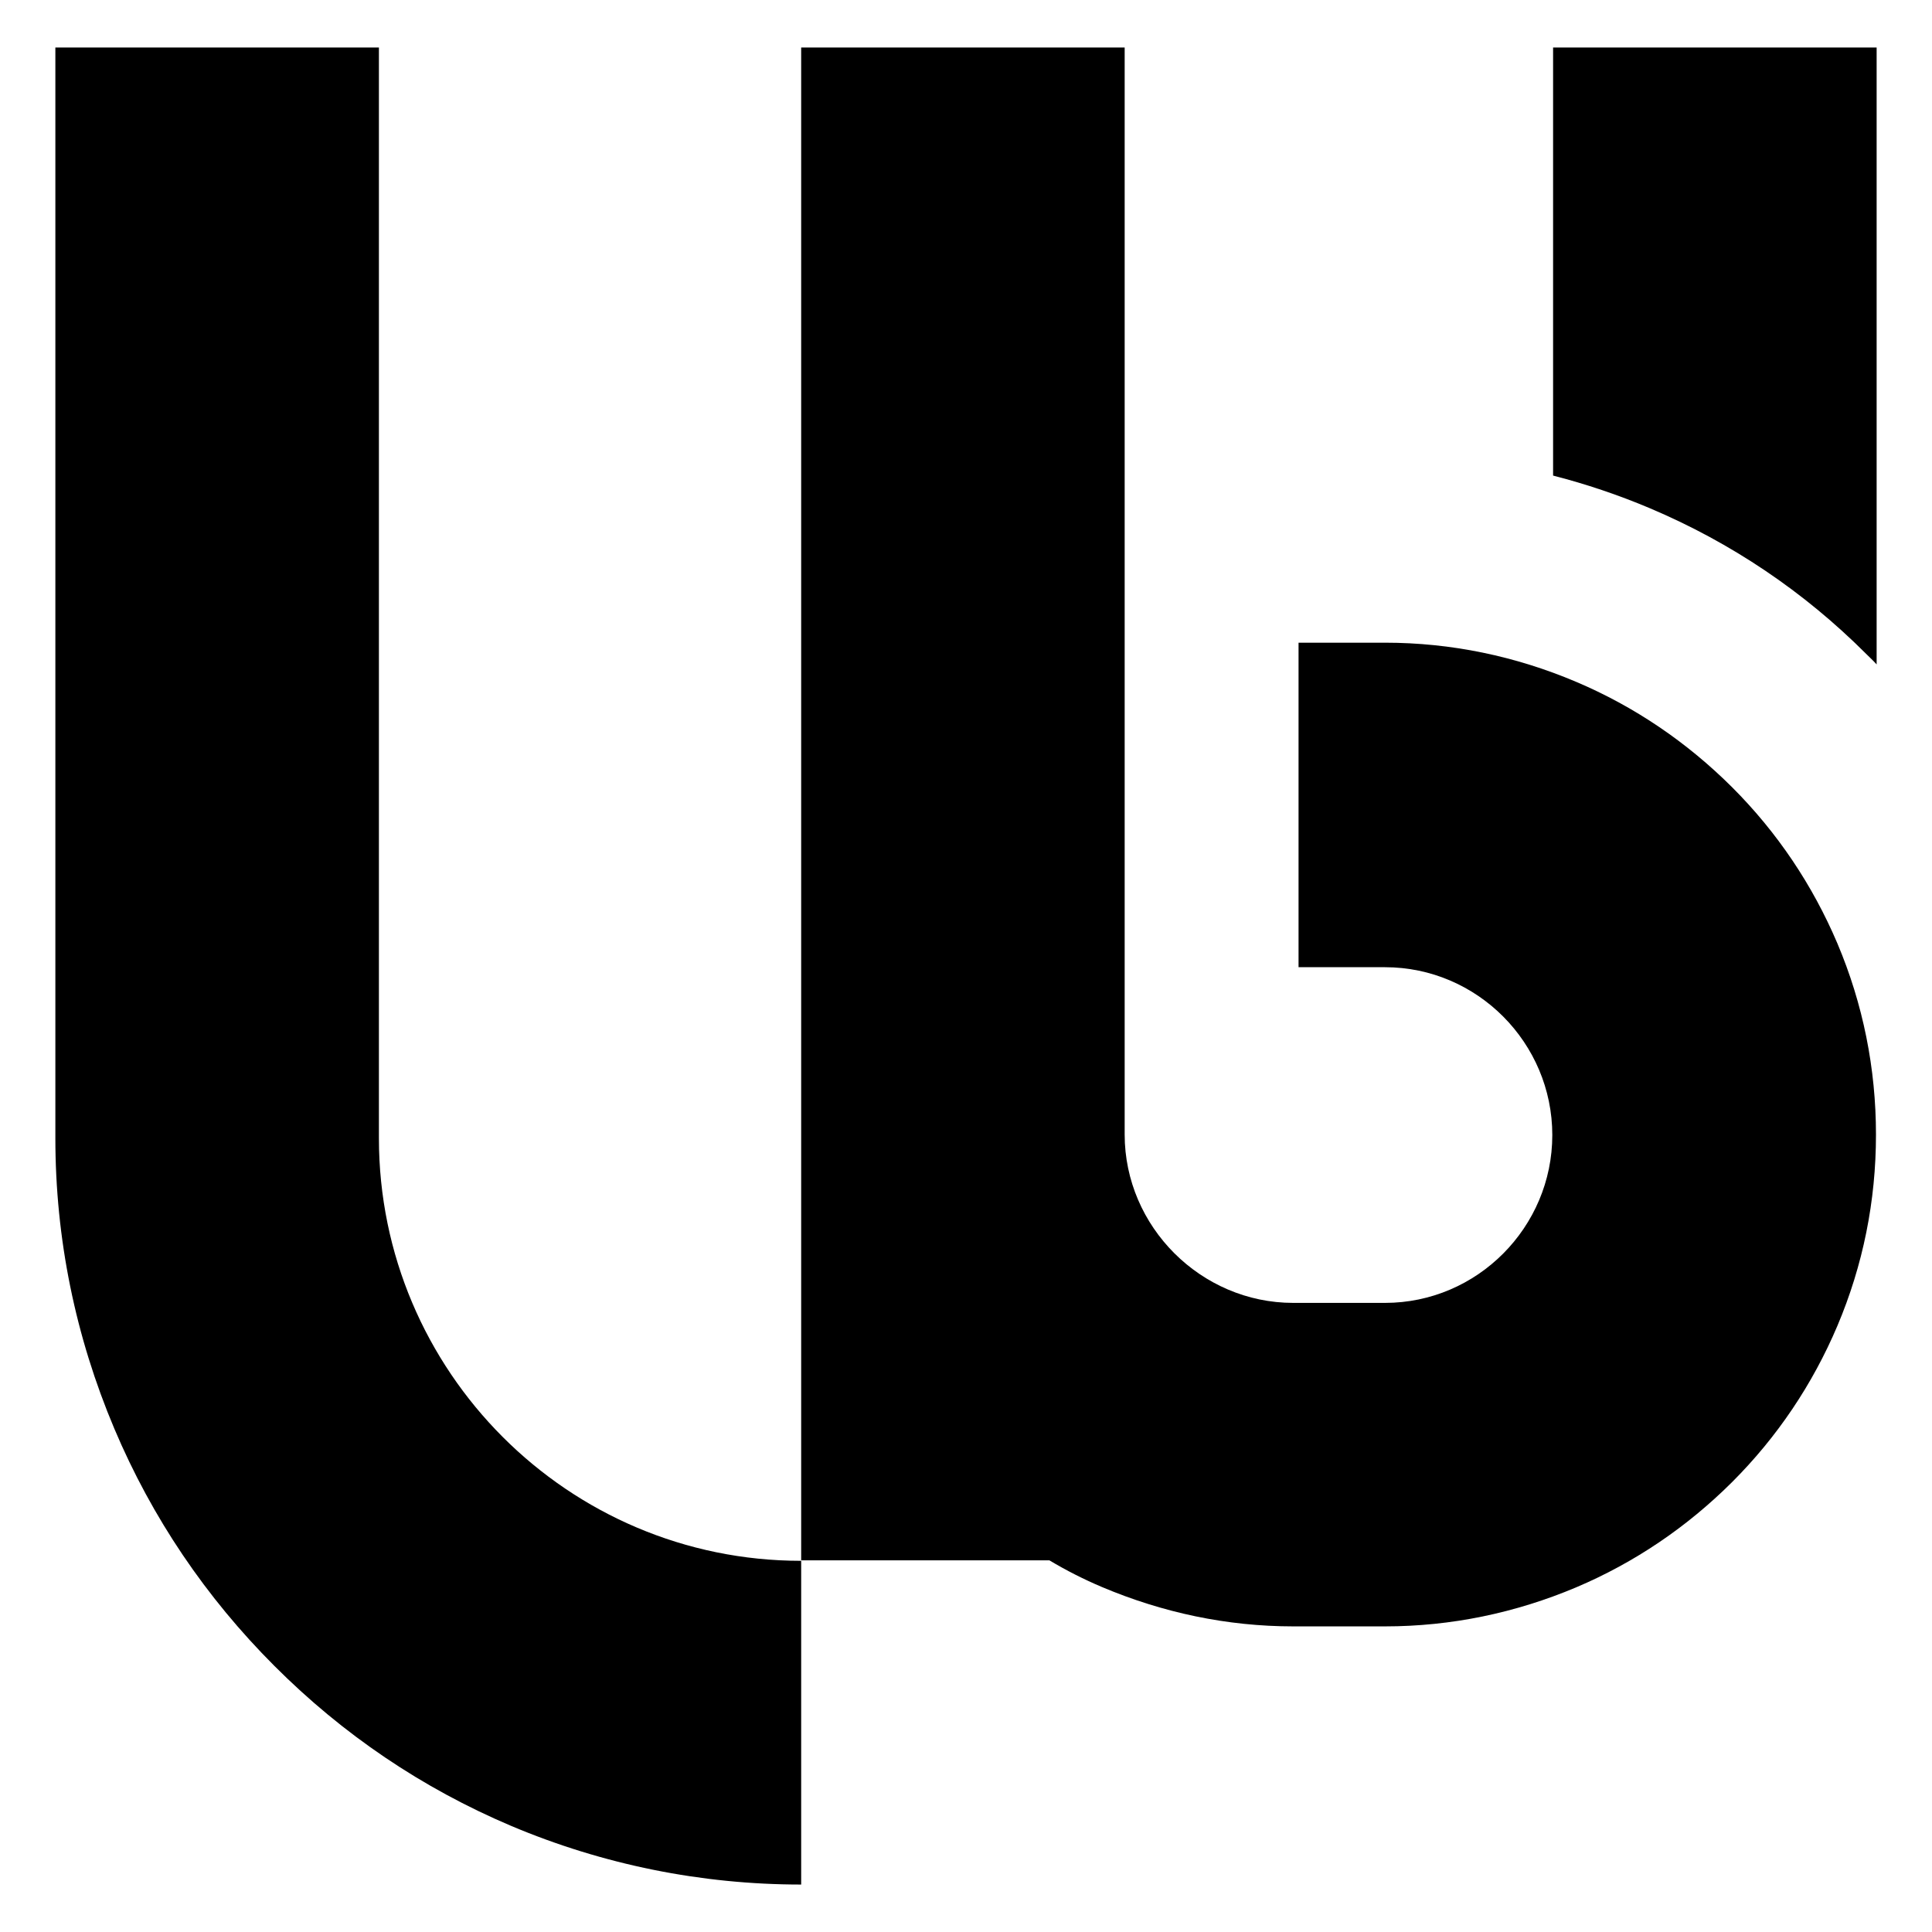
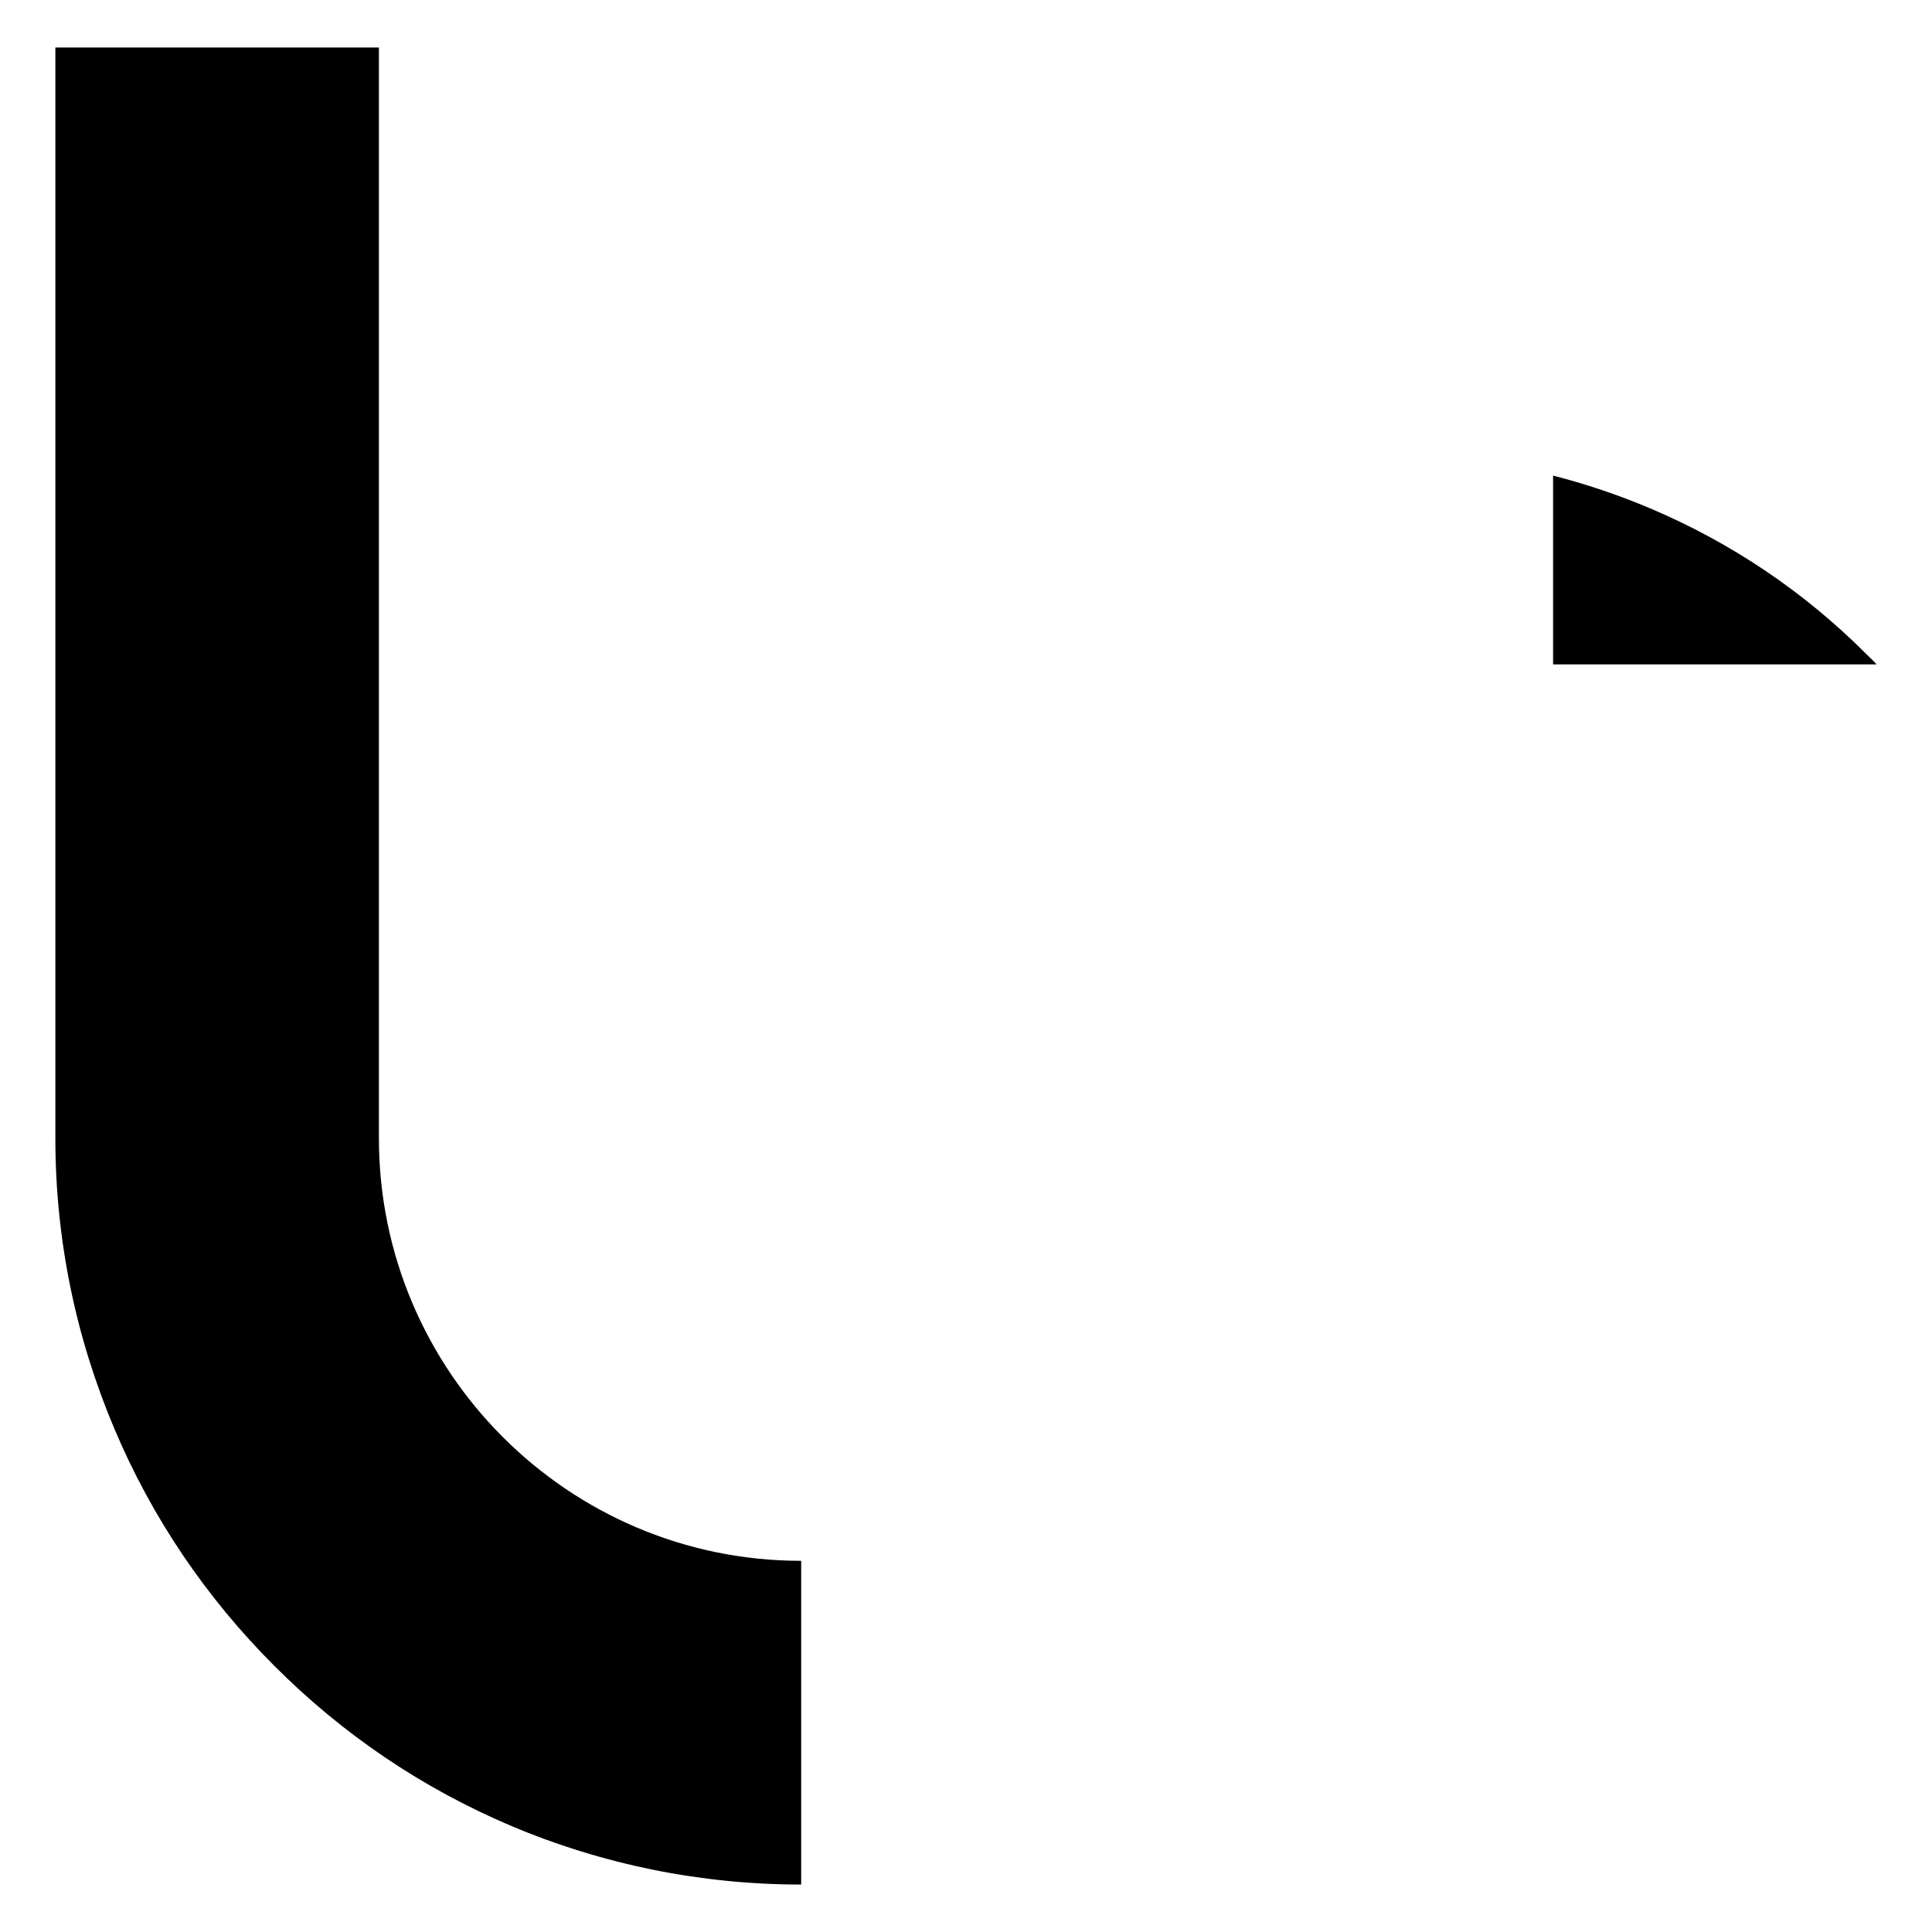
<svg xmlns="http://www.w3.org/2000/svg" version="1.1" id="Calque_1" x="0px" y="0px" width="32px" height="32px" viewBox="58 5.666 32 32" enable-background="new 58 5.666 32 32" xml:space="preserve">
  <g>
-     <path d="M86.691,18.707c-0.748-0.746-1.616-1.337-2.586-1.748c-1.003-0.425-2.069-0.648-3.165-0.648h-1.432v5.375h1.432   c1.526,0,2.771,1.253,2.771,2.78s-1.244,2.78-2.771,2.78h-1.52c-1.527,0-2.792-1.262-2.792-2.789V6.453h-5.358V31.51h4.111   c0.282,0.169,0.573,0.316,0.873,0.443c1.005,0.424,2.069,0.651,3.166,0.651h1.52c1.096,0,2.162-0.223,3.165-0.646   c0.97-0.411,1.838-1,2.586-1.746c0.746-0.746,1.331-1.617,1.742-2.586c0.425-1.004,0.639-2.069,0.639-3.167   c0-1.096-0.214-2.162-0.639-3.167C88.022,20.325,87.438,19.454,86.691,18.707z" />
    <path d="M64.276,24.518V6.453h-5.359v18.064c0,1.667,0.332,3.286,0.977,4.813c0.623,1.474,1.516,2.794,2.65,3.928   c1.134,1.136,2.448,2.025,3.921,2.65c1.525,0.644,3.153,0.972,4.805,0.972v-5.362C67.41,31.519,64.276,28.377,64.276,24.518z" />
-     <path d="M83.724,6.453v7.09c0.538,0.138,1.081,0.32,1.608,0.543c1.341,0.568,2.546,1.378,3.579,2.412   c0.057,0.057,0.121,0.115,0.172,0.173V6.453H83.724z" />
+     <path d="M83.724,6.453v7.09c0.538,0.138,1.081,0.32,1.608,0.543c1.341,0.568,2.546,1.378,3.579,2.412   c0.057,0.057,0.121,0.115,0.172,0.173H83.724z" />
  </g>
</svg>